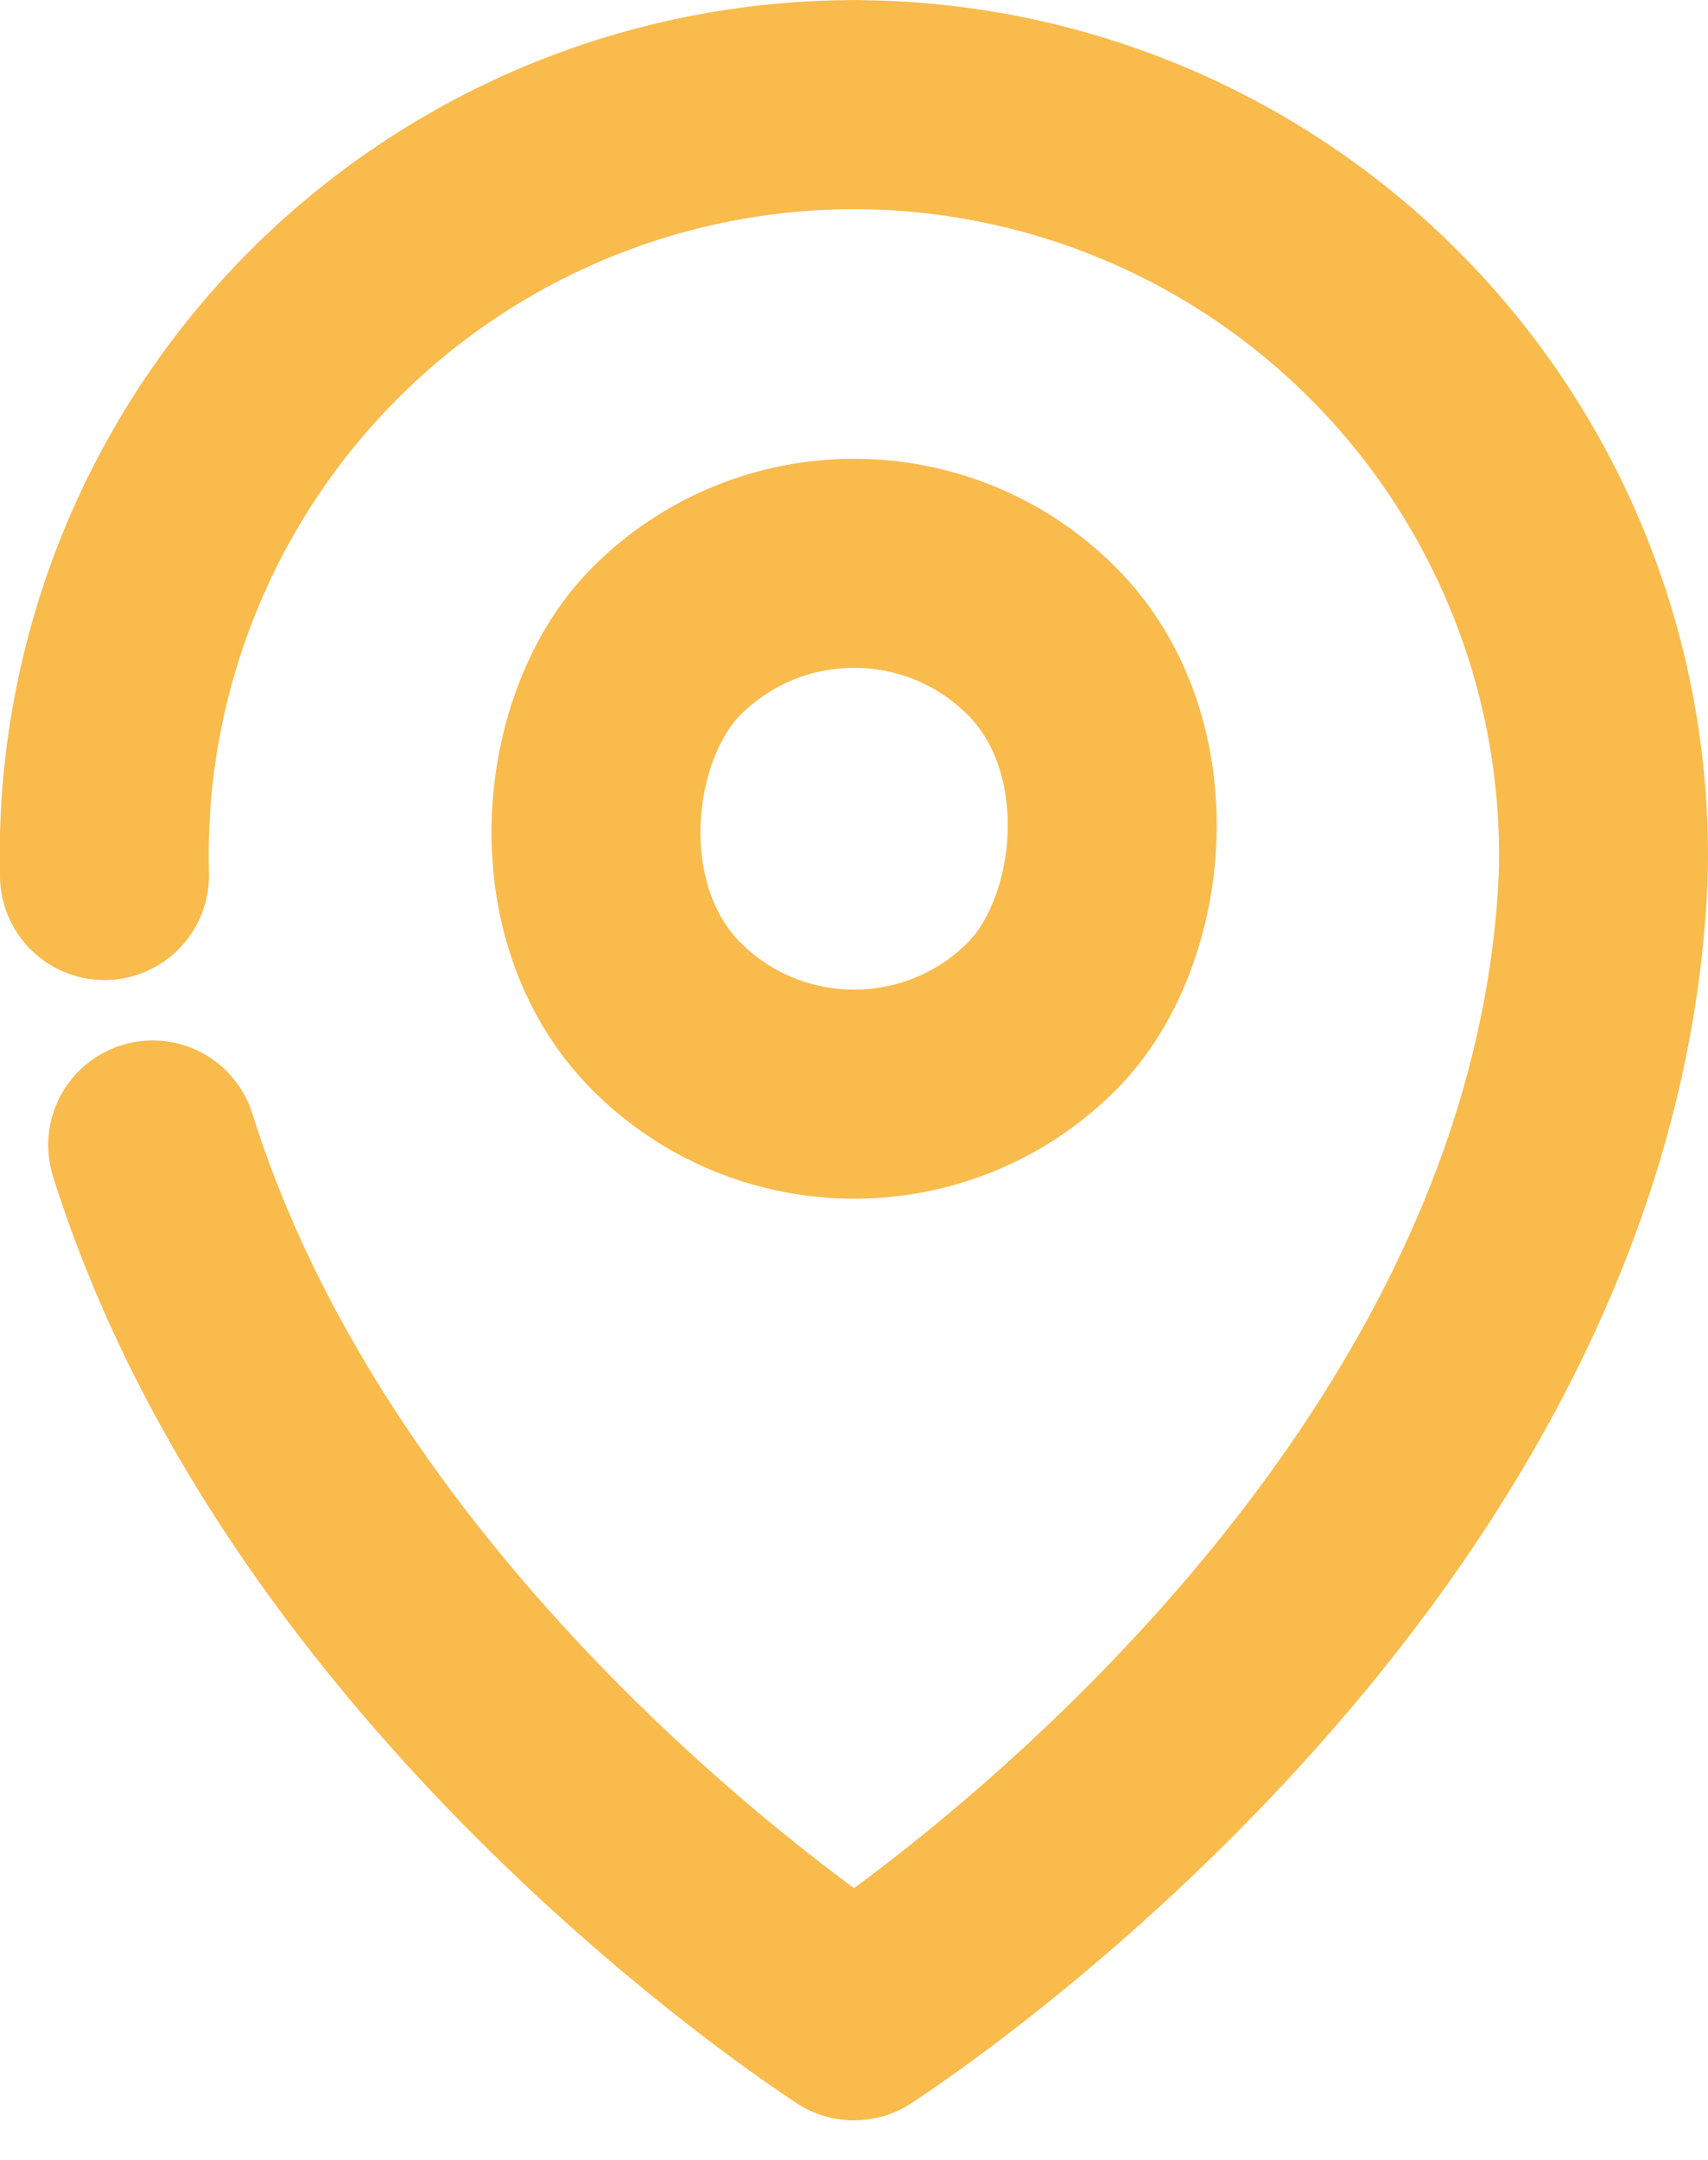
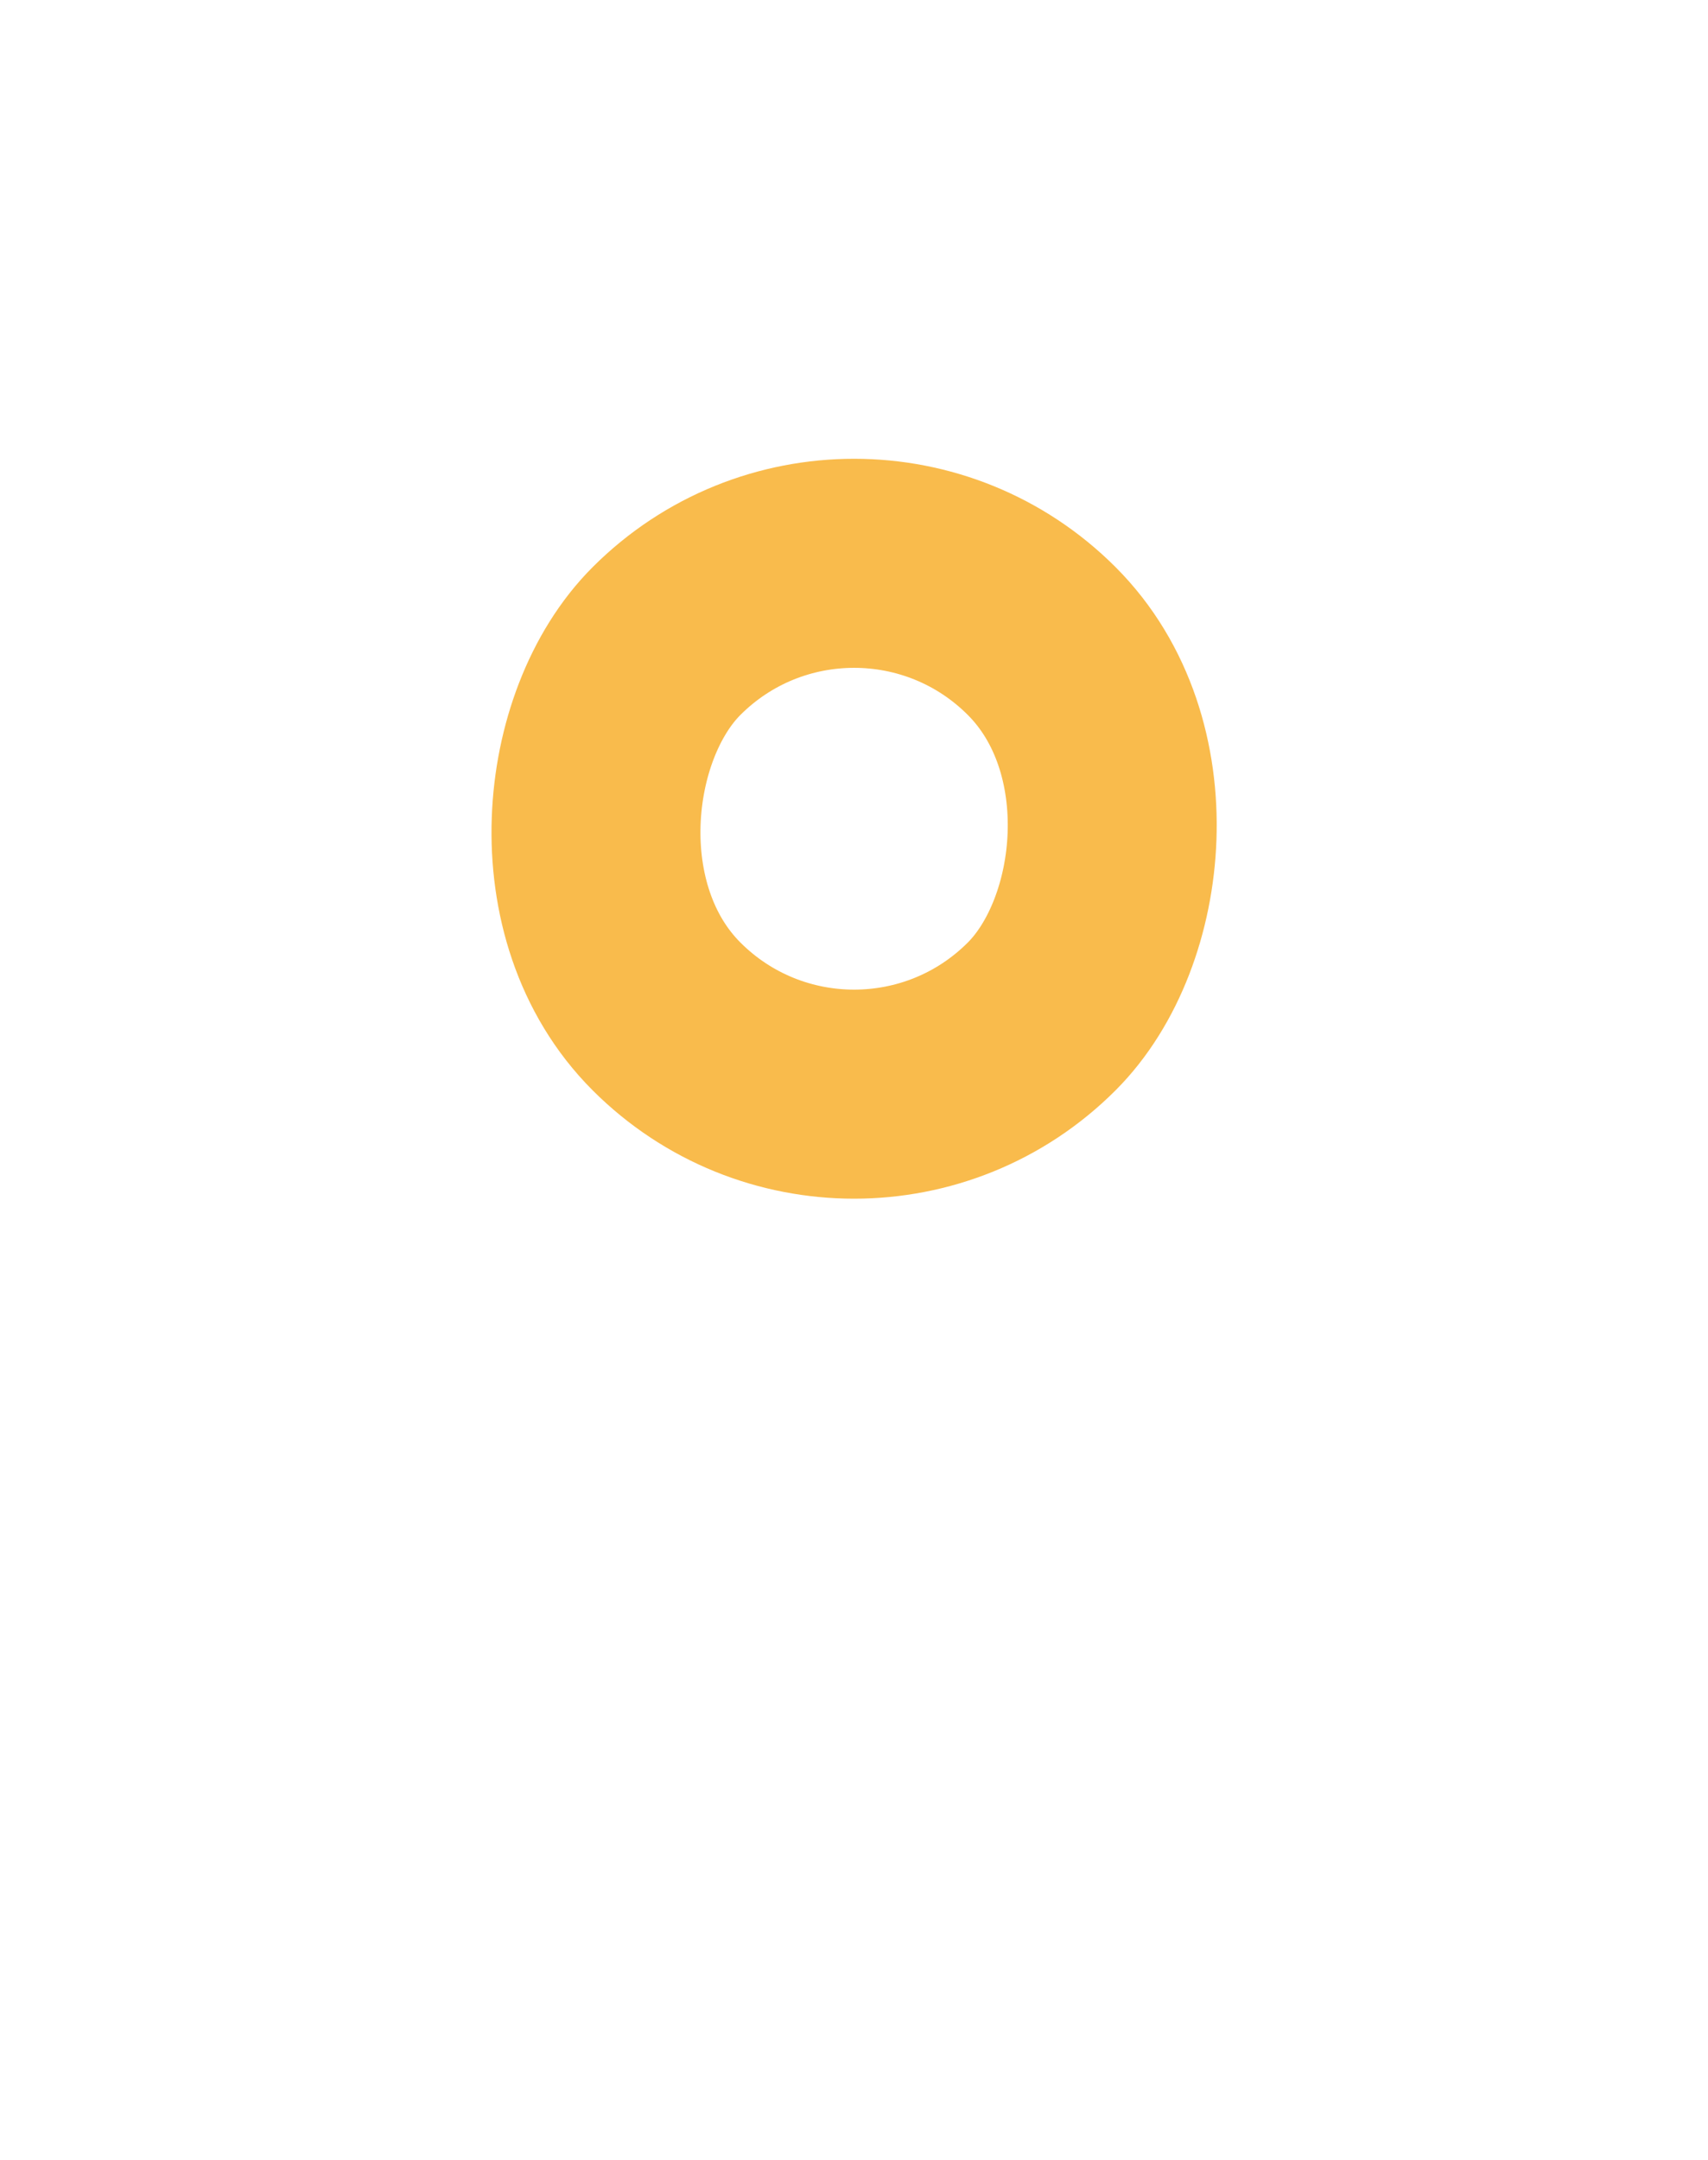
<svg xmlns="http://www.w3.org/2000/svg" width="24.523" height="30.996" viewBox="0 0 24.523 30.996">
  <g id="Group_328" data-name="Group 328" transform="translate(-366.543 -361.984)">
    <g id="Group_295" data-name="Group 295" transform="translate(373.419 368.49)">
      <rect id="Rectangle_199" data-name="Rectangle 199" width="7.618" height="7.618" rx="3.809" transform="translate(5.387) rotate(45)" stroke-width="3" stroke="#f9bb4c" stroke-linecap="round" stroke-linejoin="round" fill="none" />
    </g>
-     <path id="Path_242" data-name="Path 242" d="M382.172,363.486a10.772,10.772,0,0,1,10.757,11.062c-.407,9.772-10.757,16.362-10.757,16.362" transform="translate(-3.367)" fill="none" stroke="#f9bb4c" stroke-linecap="round" stroke-linejoin="round" stroke-width="3" />
-     <path id="Path_243" data-name="Path 243" d="M368.953,383.084c.134.429.286.849.452,1.26,2.777,6.88,9.618,11.235,9.618,11.235" transform="translate(-0.218 -4.669)" fill="none" stroke="#f9bb4c" stroke-linecap="round" stroke-linejoin="round" stroke-width="3" />
-     <path id="Path_244" data-name="Path 244" d="M378.8,363.486a10.772,10.772,0,0,0-10.757,11.062" fill="none" stroke="#f9bb4c" stroke-linecap="round" stroke-linejoin="round" stroke-width="3" />
  </g>
</svg>